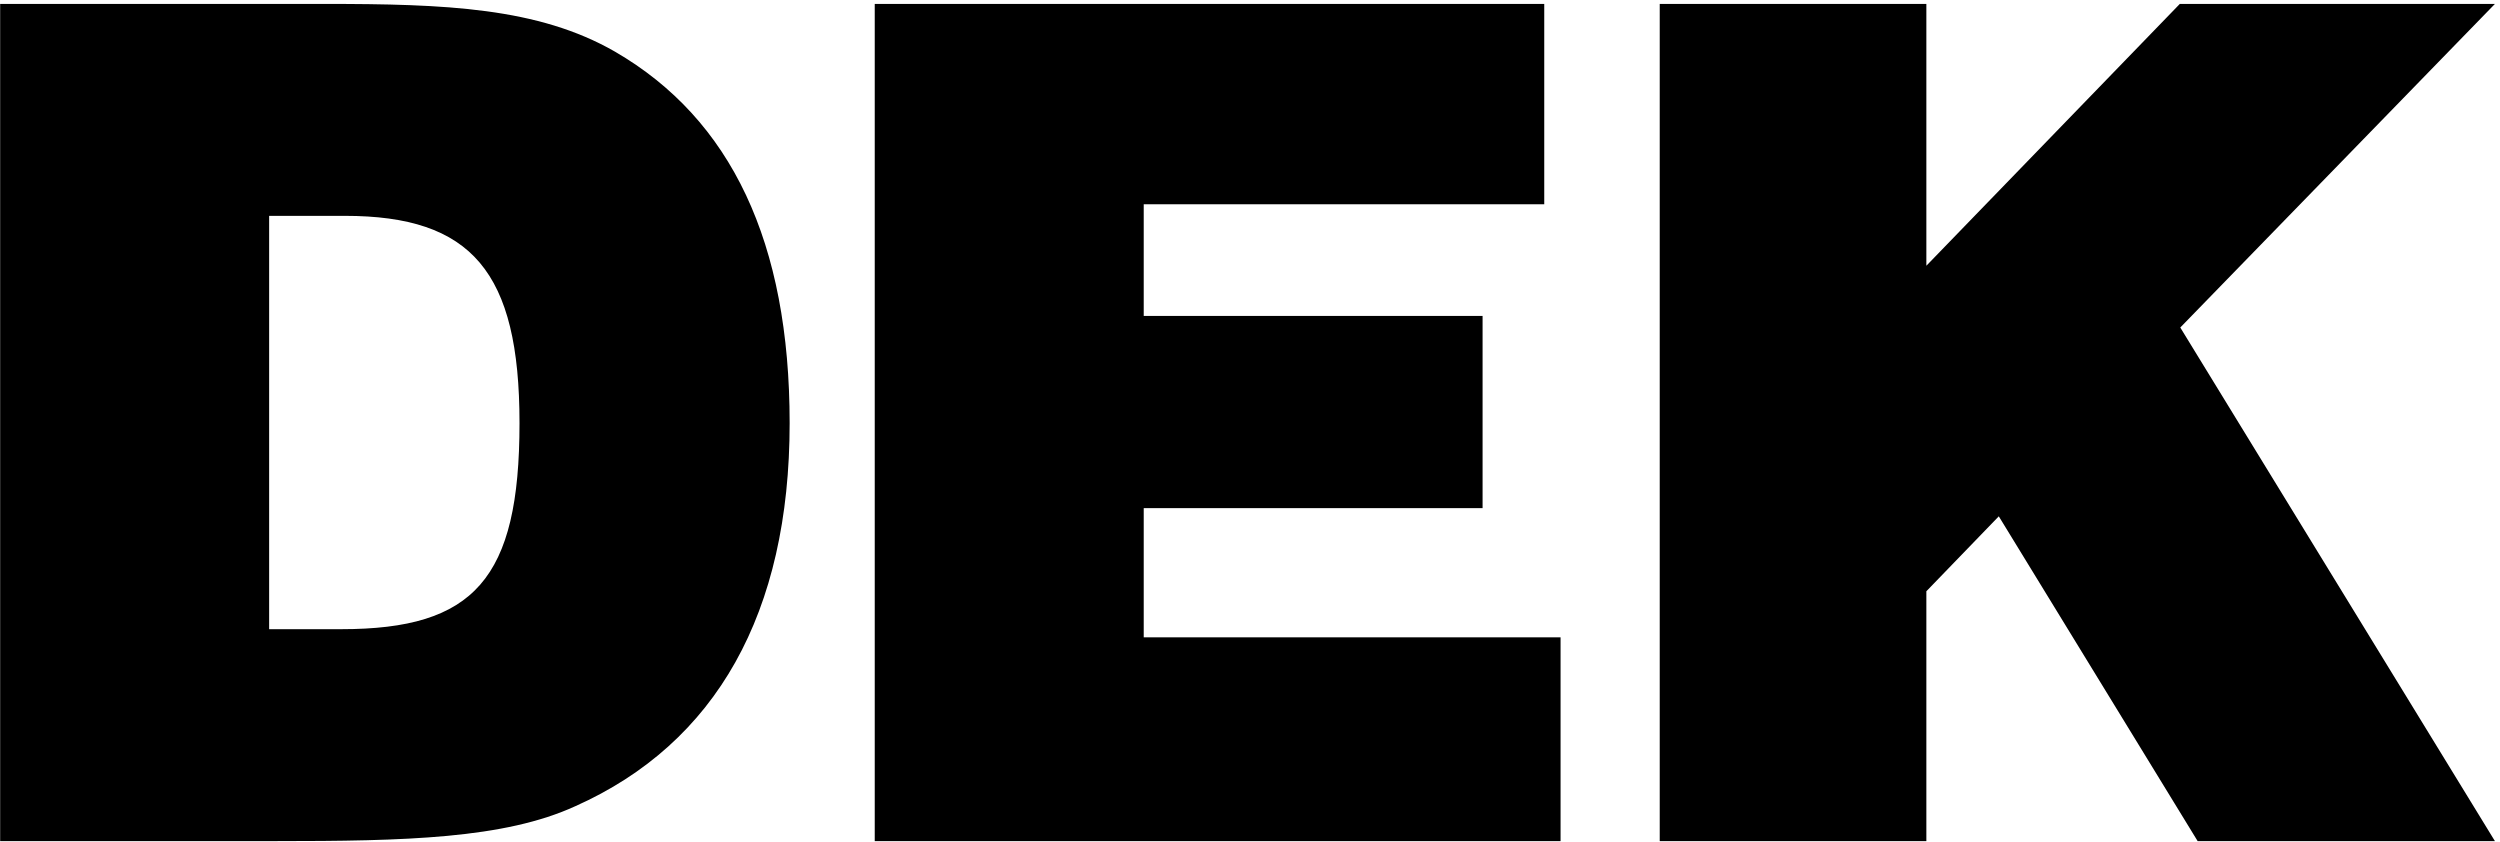
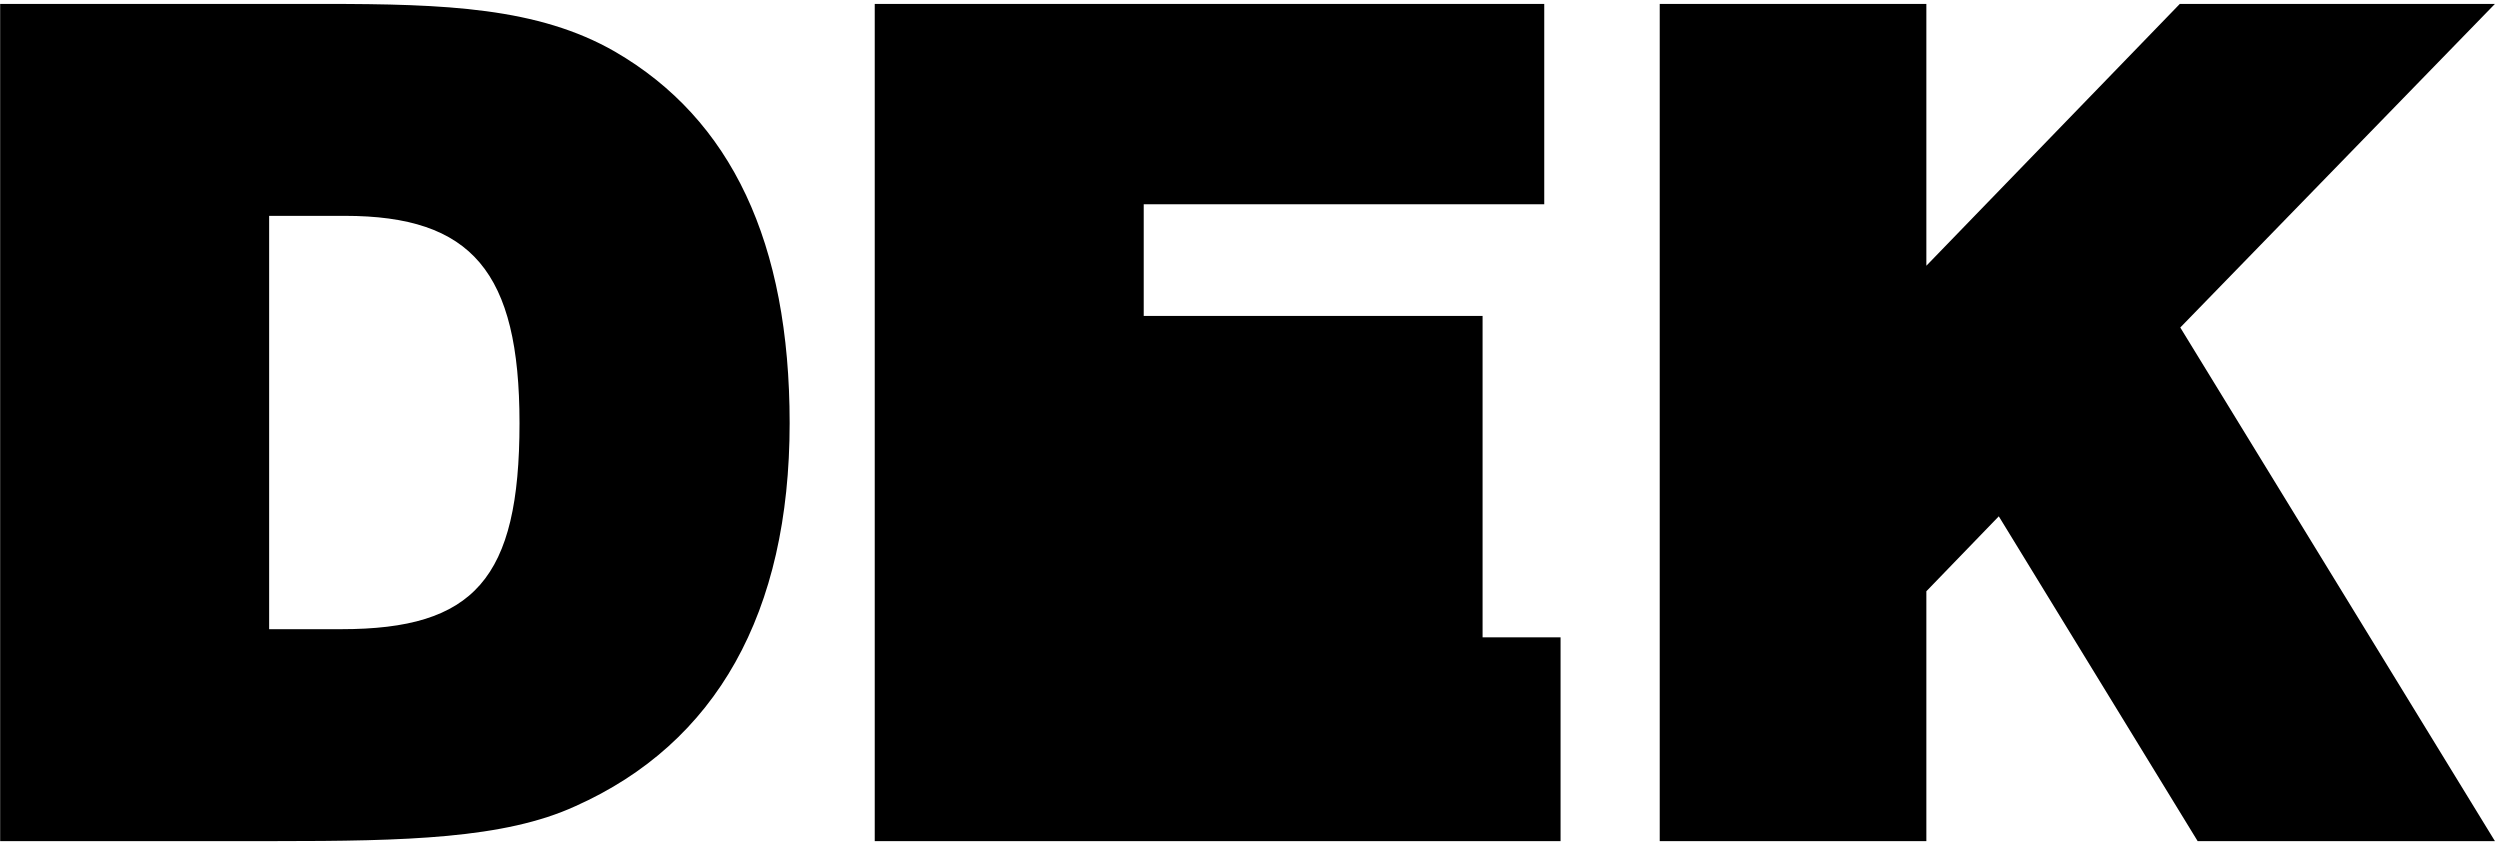
<svg xmlns="http://www.w3.org/2000/svg" width="478" height="161" viewBox="0 0 478 161" fill="none">
-   <path d="M317.34 160.82H368.32V113.05L382.17 98.72L420.19 160.82H477.03L416.87 62.62L477.03 0.75H416.78L368.32 50.81V0.75H317.34V160.82ZM167.25 160.82H298.38V121.86H218.68V97.15H283.47V60.41H218.68V39.05H295.26V0.75H167.25V160.82ZM51.46 120.3V41.27H65.93C90.2 41.27 99.33 51.95 99.33 80.9C99.33 110.73 90.65 120.3 65.27 120.3H51.46ZM0.03 160.82H52.57C77.5 160.82 96.43 160.37 110.01 154.14C136.95 142.12 150.98 117.18 150.98 80.9C150.98 46.39 139.85 22.79 117.59 9.88C102.89 1.42 85.09 0.75 62.15 0.75H0.03V160.82Z" fill="black" />
+   <path d="M317.34 160.82H368.32V113.05L382.17 98.72L420.19 160.82H477.03L416.87 62.62L477.03 0.75H416.78L368.32 50.81V0.75H317.34V160.82ZM167.25 160.82H298.38V121.86H218.68H283.47V60.41H218.68V39.05H295.26V0.75H167.25V160.82ZM51.46 120.3V41.27H65.93C90.2 41.27 99.33 51.95 99.33 80.9C99.33 110.73 90.65 120.3 65.27 120.3H51.46ZM0.03 160.82H52.57C77.5 160.82 96.43 160.37 110.01 154.14C136.95 142.12 150.98 117.18 150.98 80.9C150.98 46.39 139.85 22.79 117.59 9.88C102.89 1.42 85.09 0.75 62.15 0.75H0.03V160.82Z" fill="black" />
</svg>